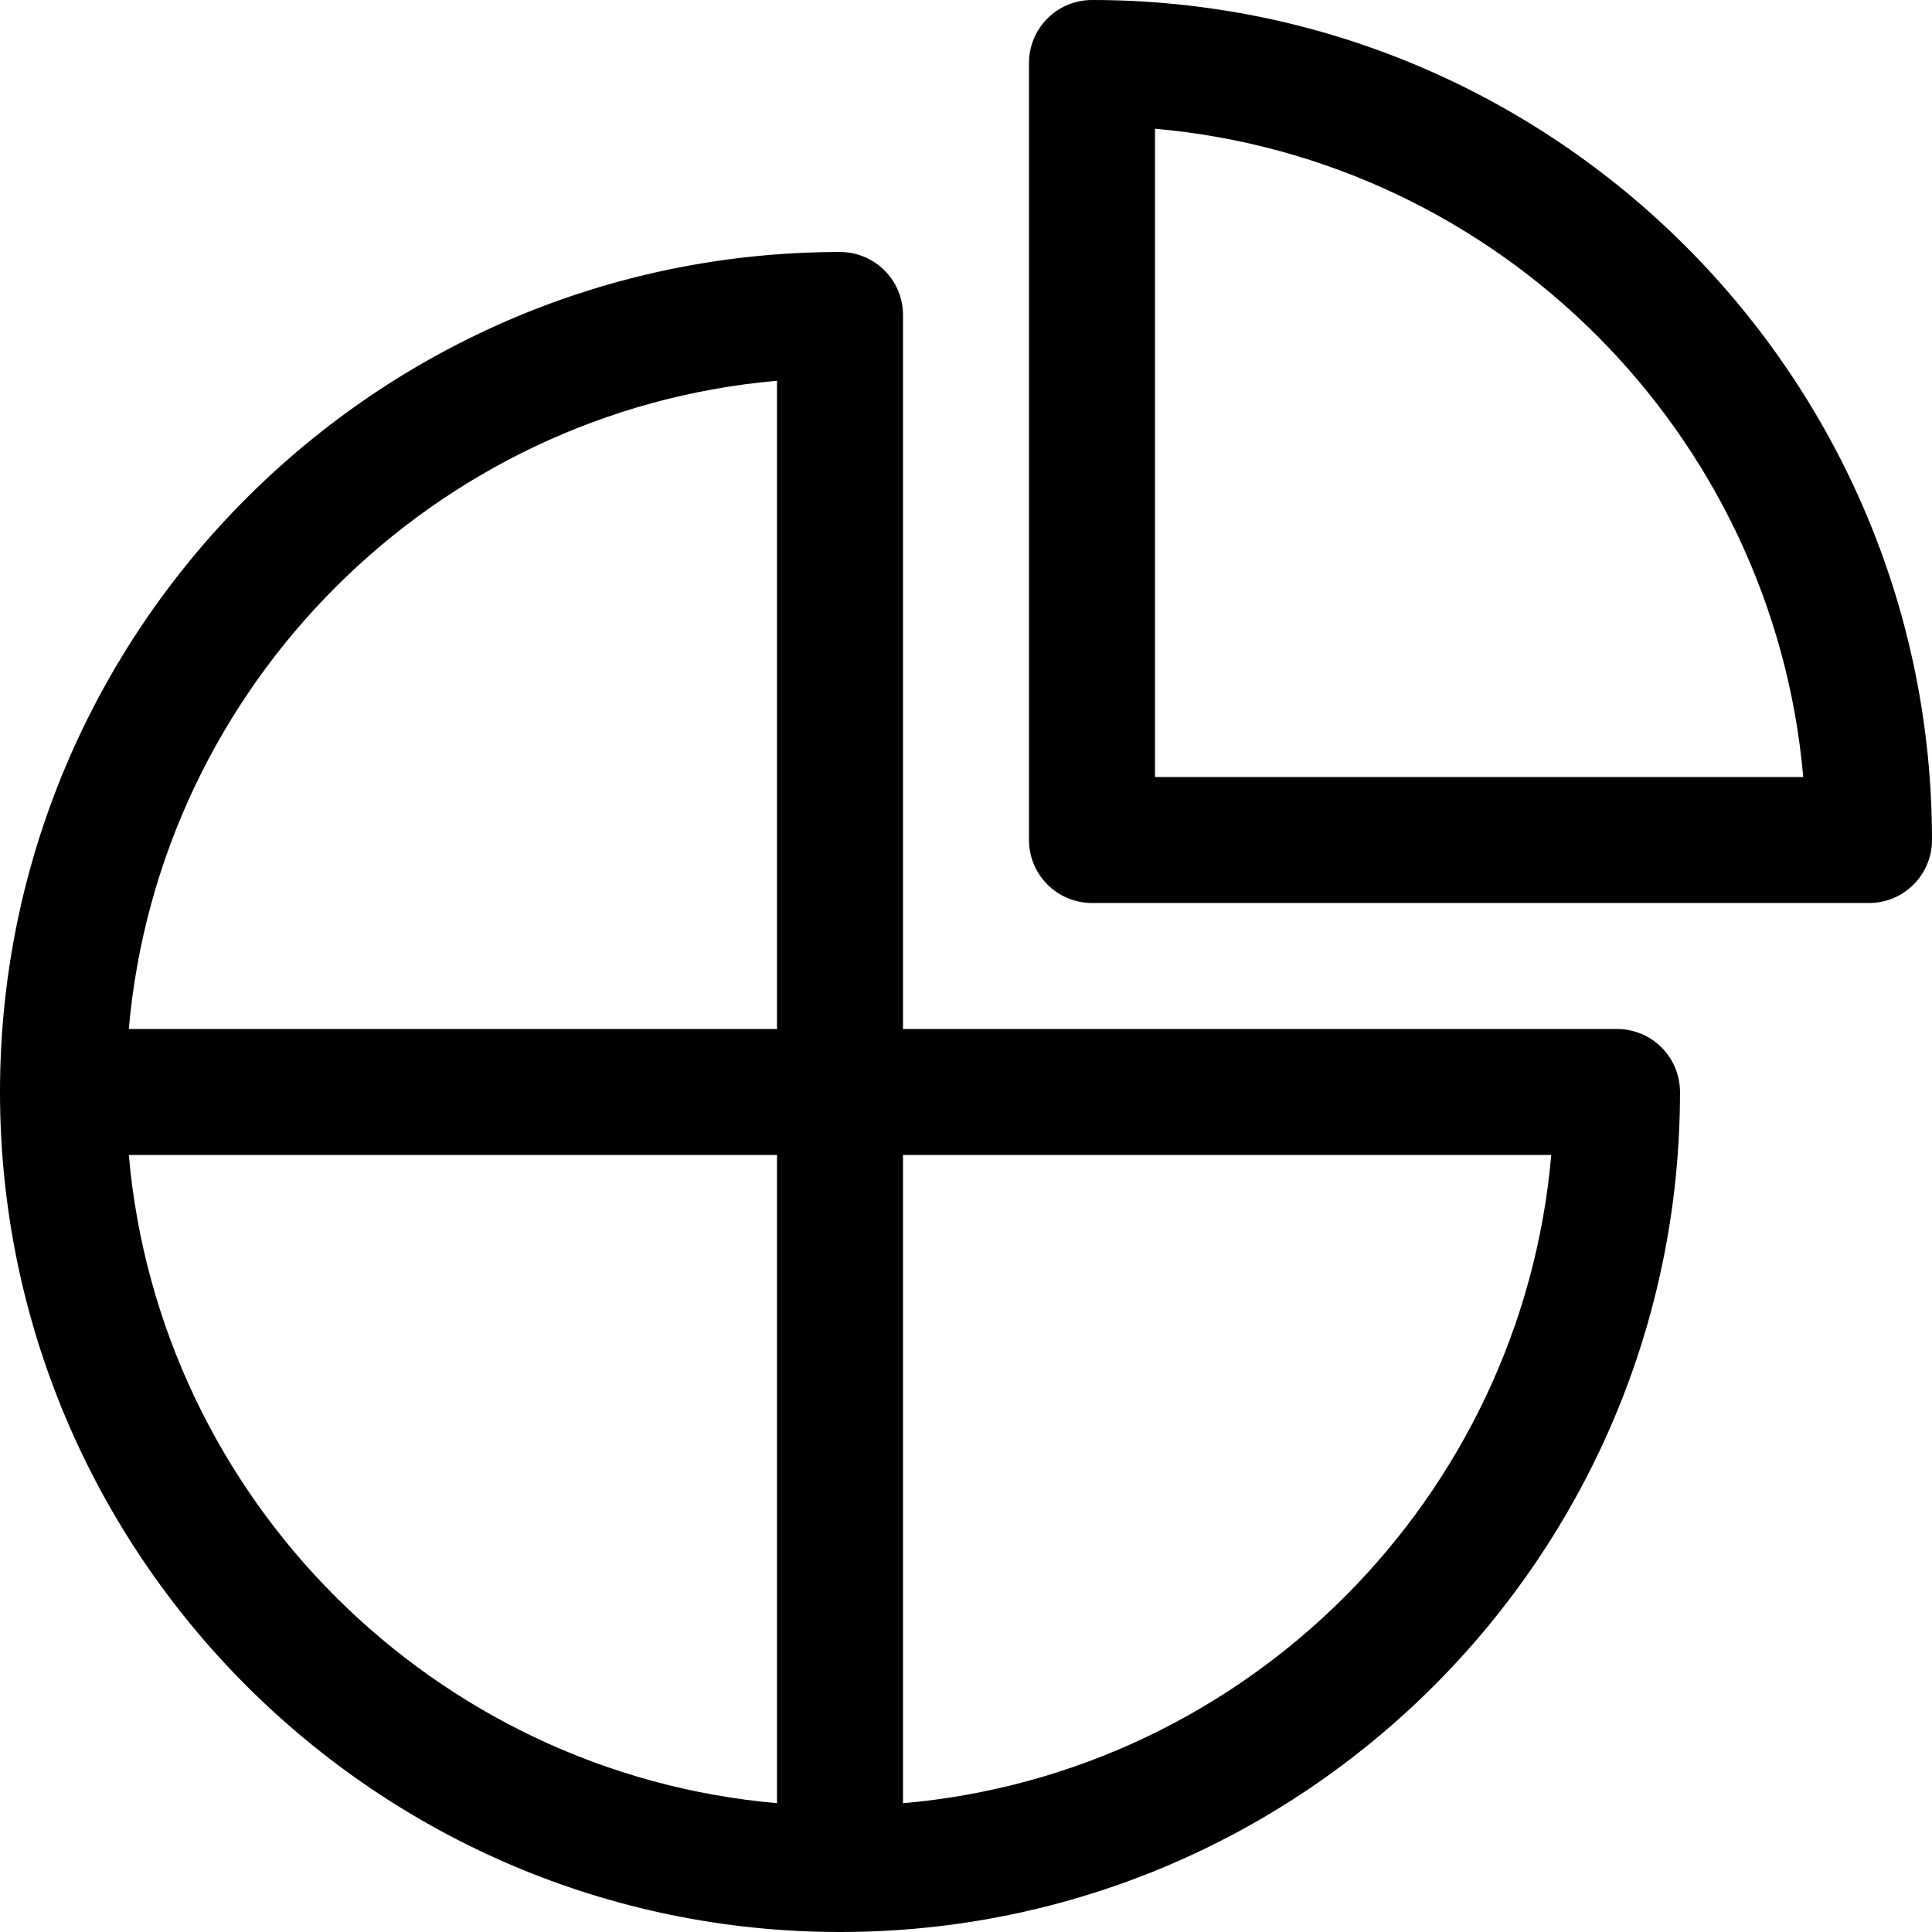
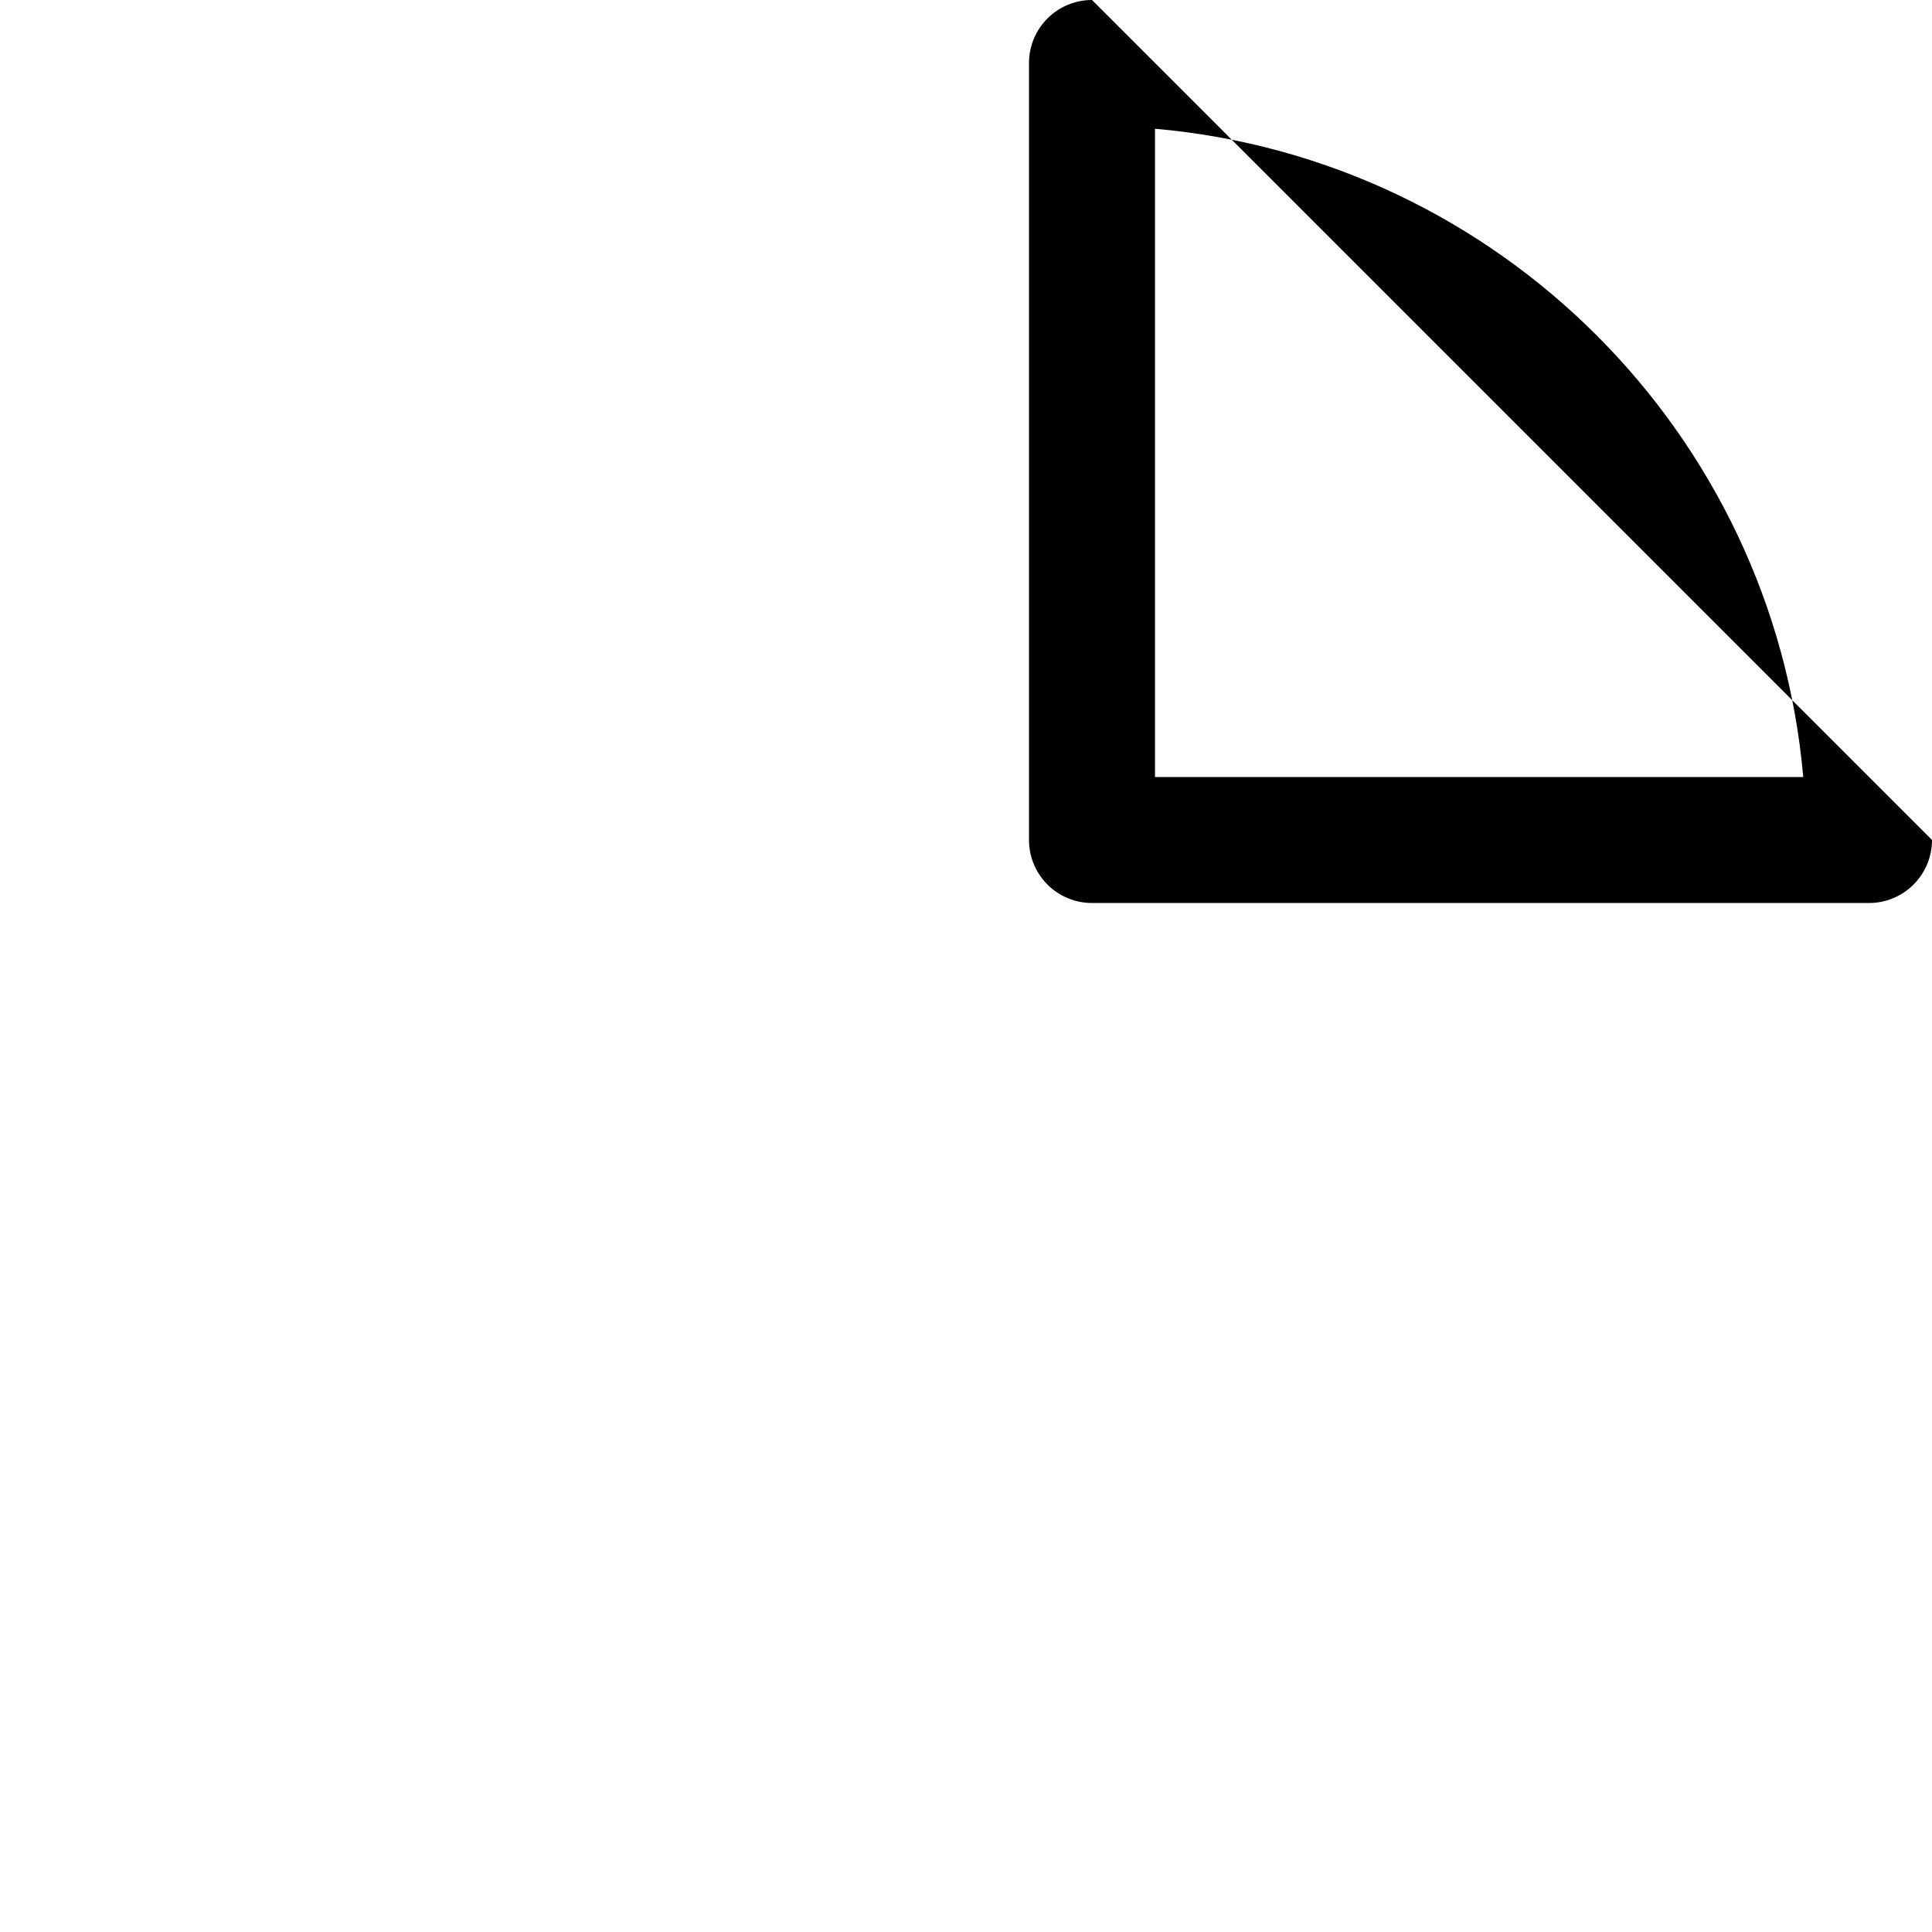
<svg xmlns="http://www.w3.org/2000/svg" fill="#000000" height="800px" width="800px" version="1.1" id="Layer_1" viewBox="0 0 512 512" xml:space="preserve">
  <g>
    <g>
-       <path d="M289.391,0c-9.22,0-16.696,7.475-16.696,16.696v205.913c0,9.22,7.475,16.696,16.696,16.696h205.913    c9.22,0,16.696-7.475,16.696-16.696C512,99.862,412.138,0,289.391,0z M306.087,205.913V34.121    c91.049,7.993,163.798,80.744,171.792,171.792H306.087z" />
+       <path d="M289.391,0c-9.22,0-16.696,7.475-16.696,16.696v205.913c0,9.22,7.475,16.696,16.696,16.696h205.913    c9.22,0,16.696-7.475,16.696-16.696z M306.087,205.913V34.121    c91.049,7.993,163.798,80.744,171.792,171.792H306.087z" />
    </g>
  </g>
  <g>
    <g>
-       <path d="M428.522,272.696H239.304V83.478c0-9.22-7.475-16.696-16.696-16.696C99.862,66.783,0,166.645,0,289.391    S99.862,512,222.609,512c122.863,0,222.609-99.74,222.609-222.609C445.217,280.171,437.742,272.696,428.522,272.696z     M205.913,477.864c-91.04-7.998-163.779-80.737-171.777-171.777h171.777V477.864z M205.913,272.696H34.134    c7.997-91.044,80.735-163.799,171.779-171.792V272.696z M239.304,477.87V306.087h171.797    C403.19,396.797,330.706,469.896,239.304,477.87z" />
-     </g>
+       </g>
  </g>
</svg>